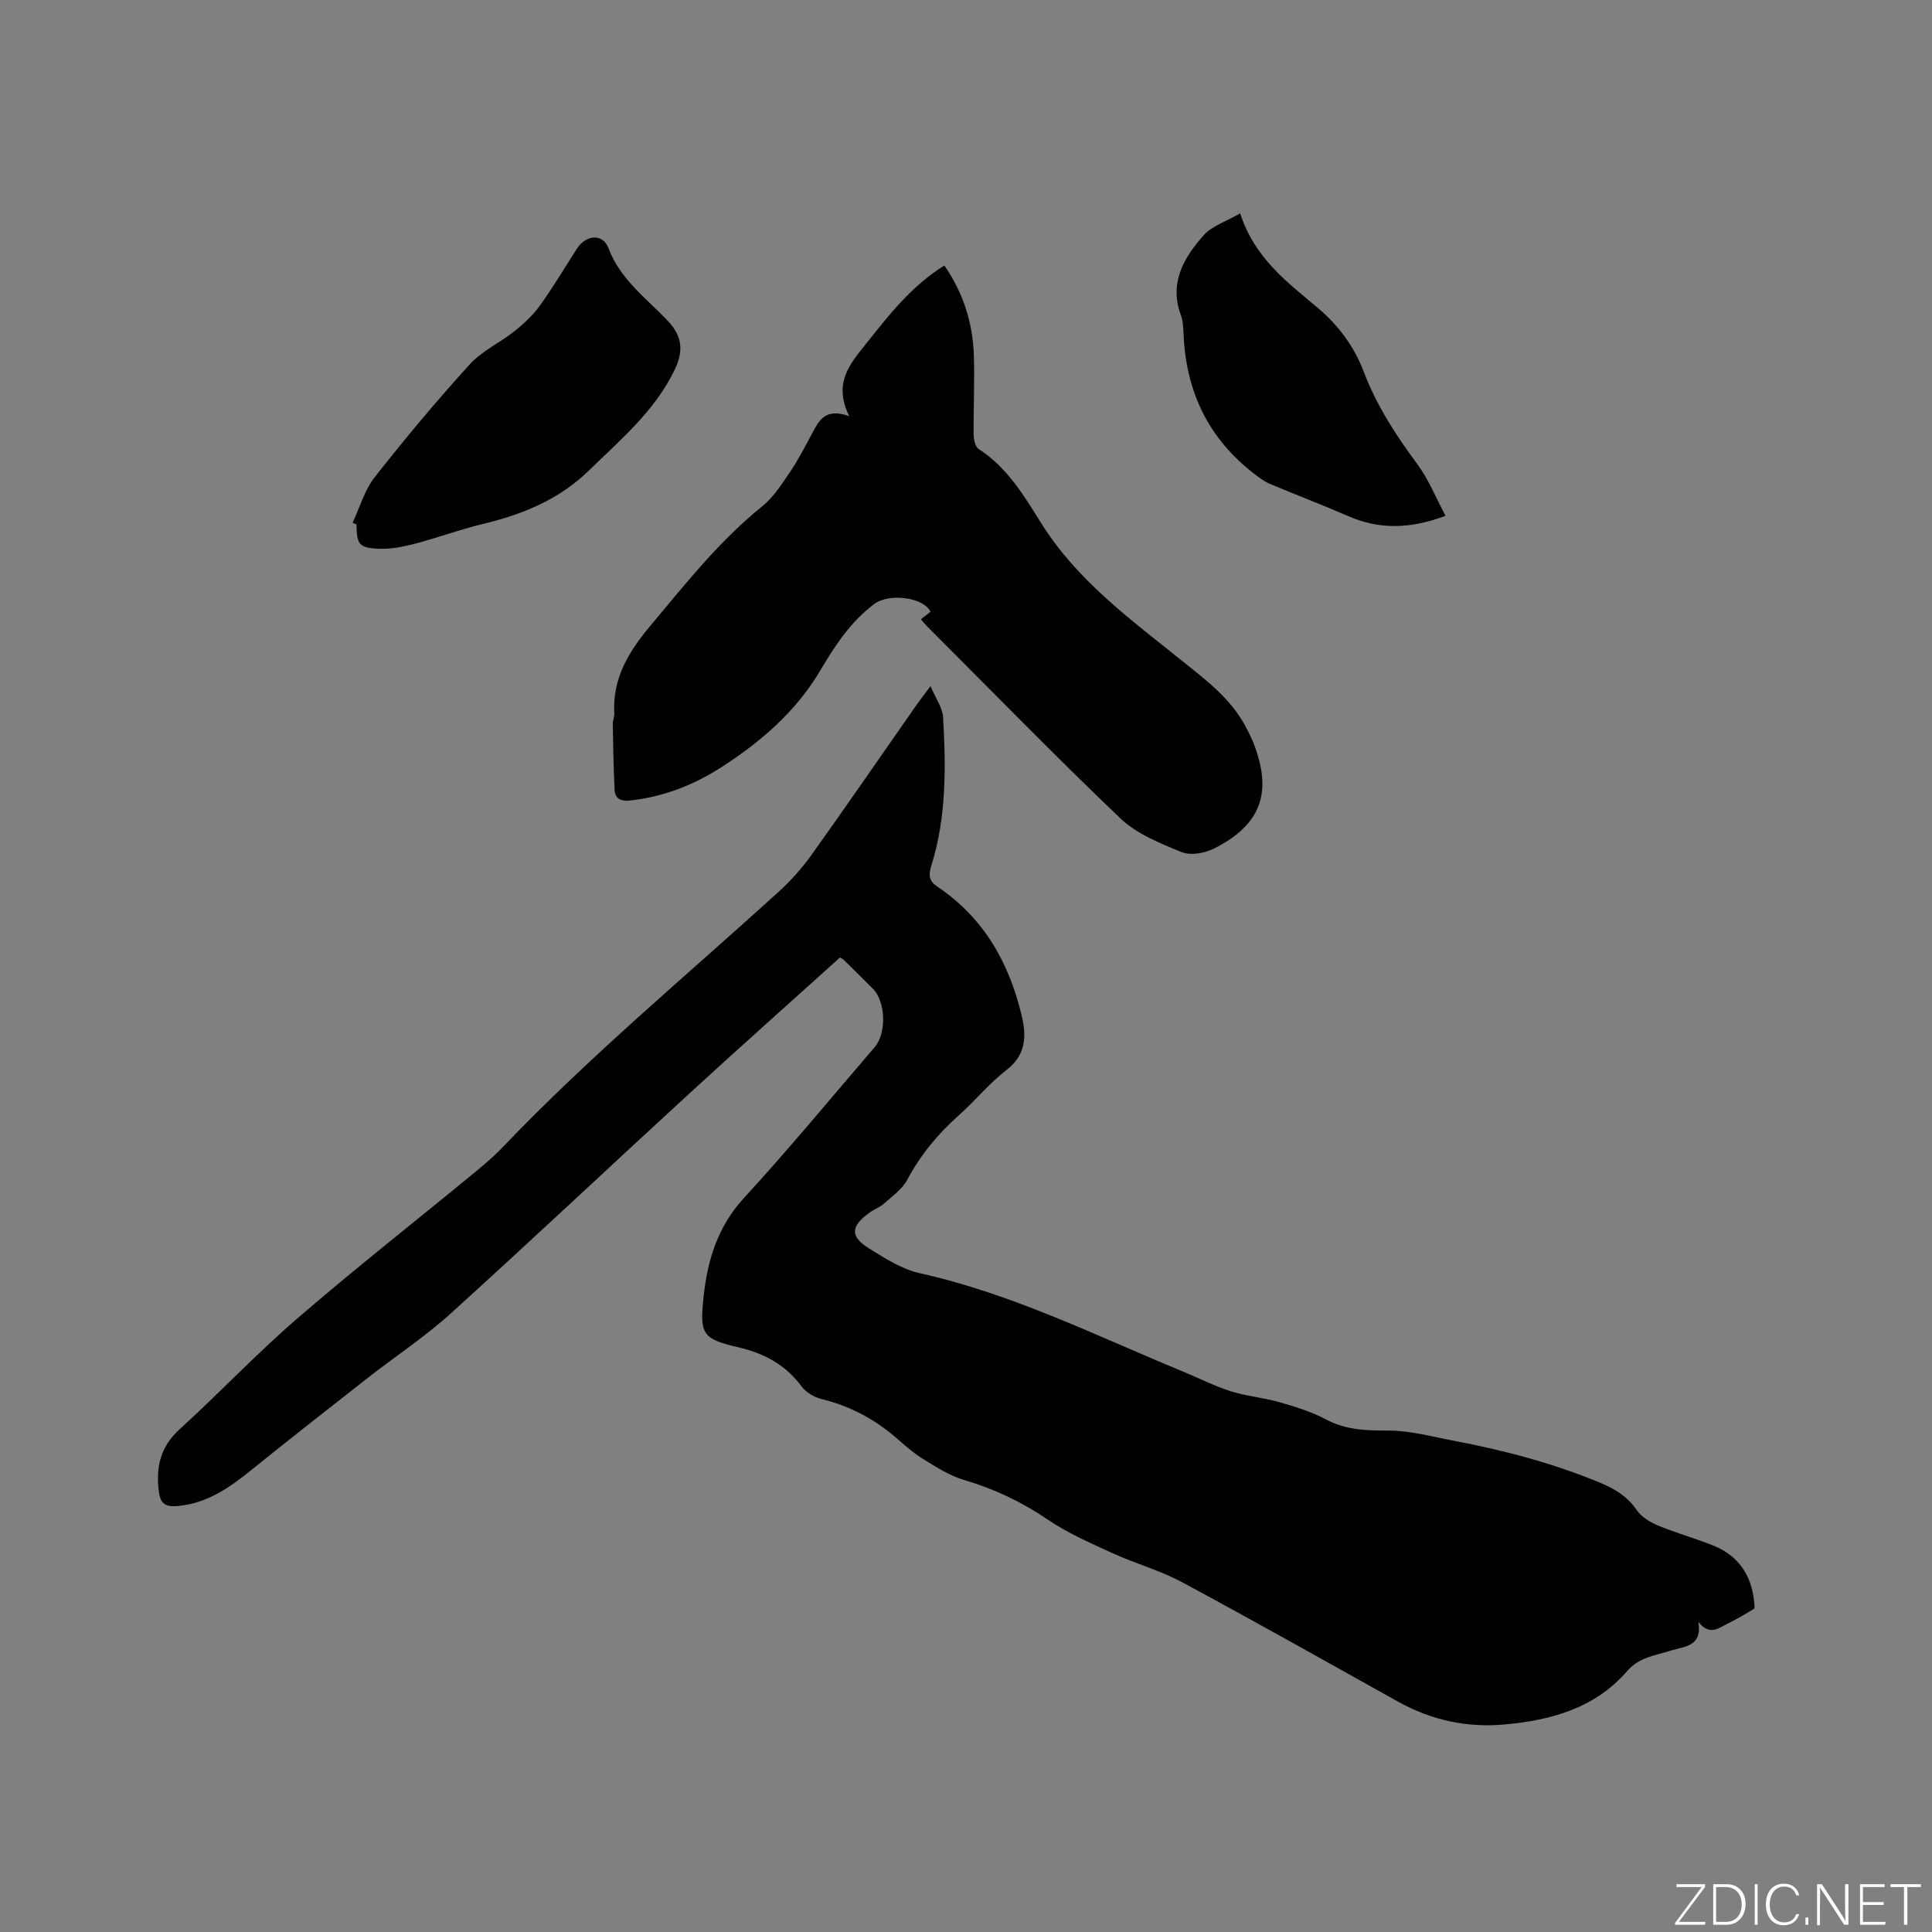
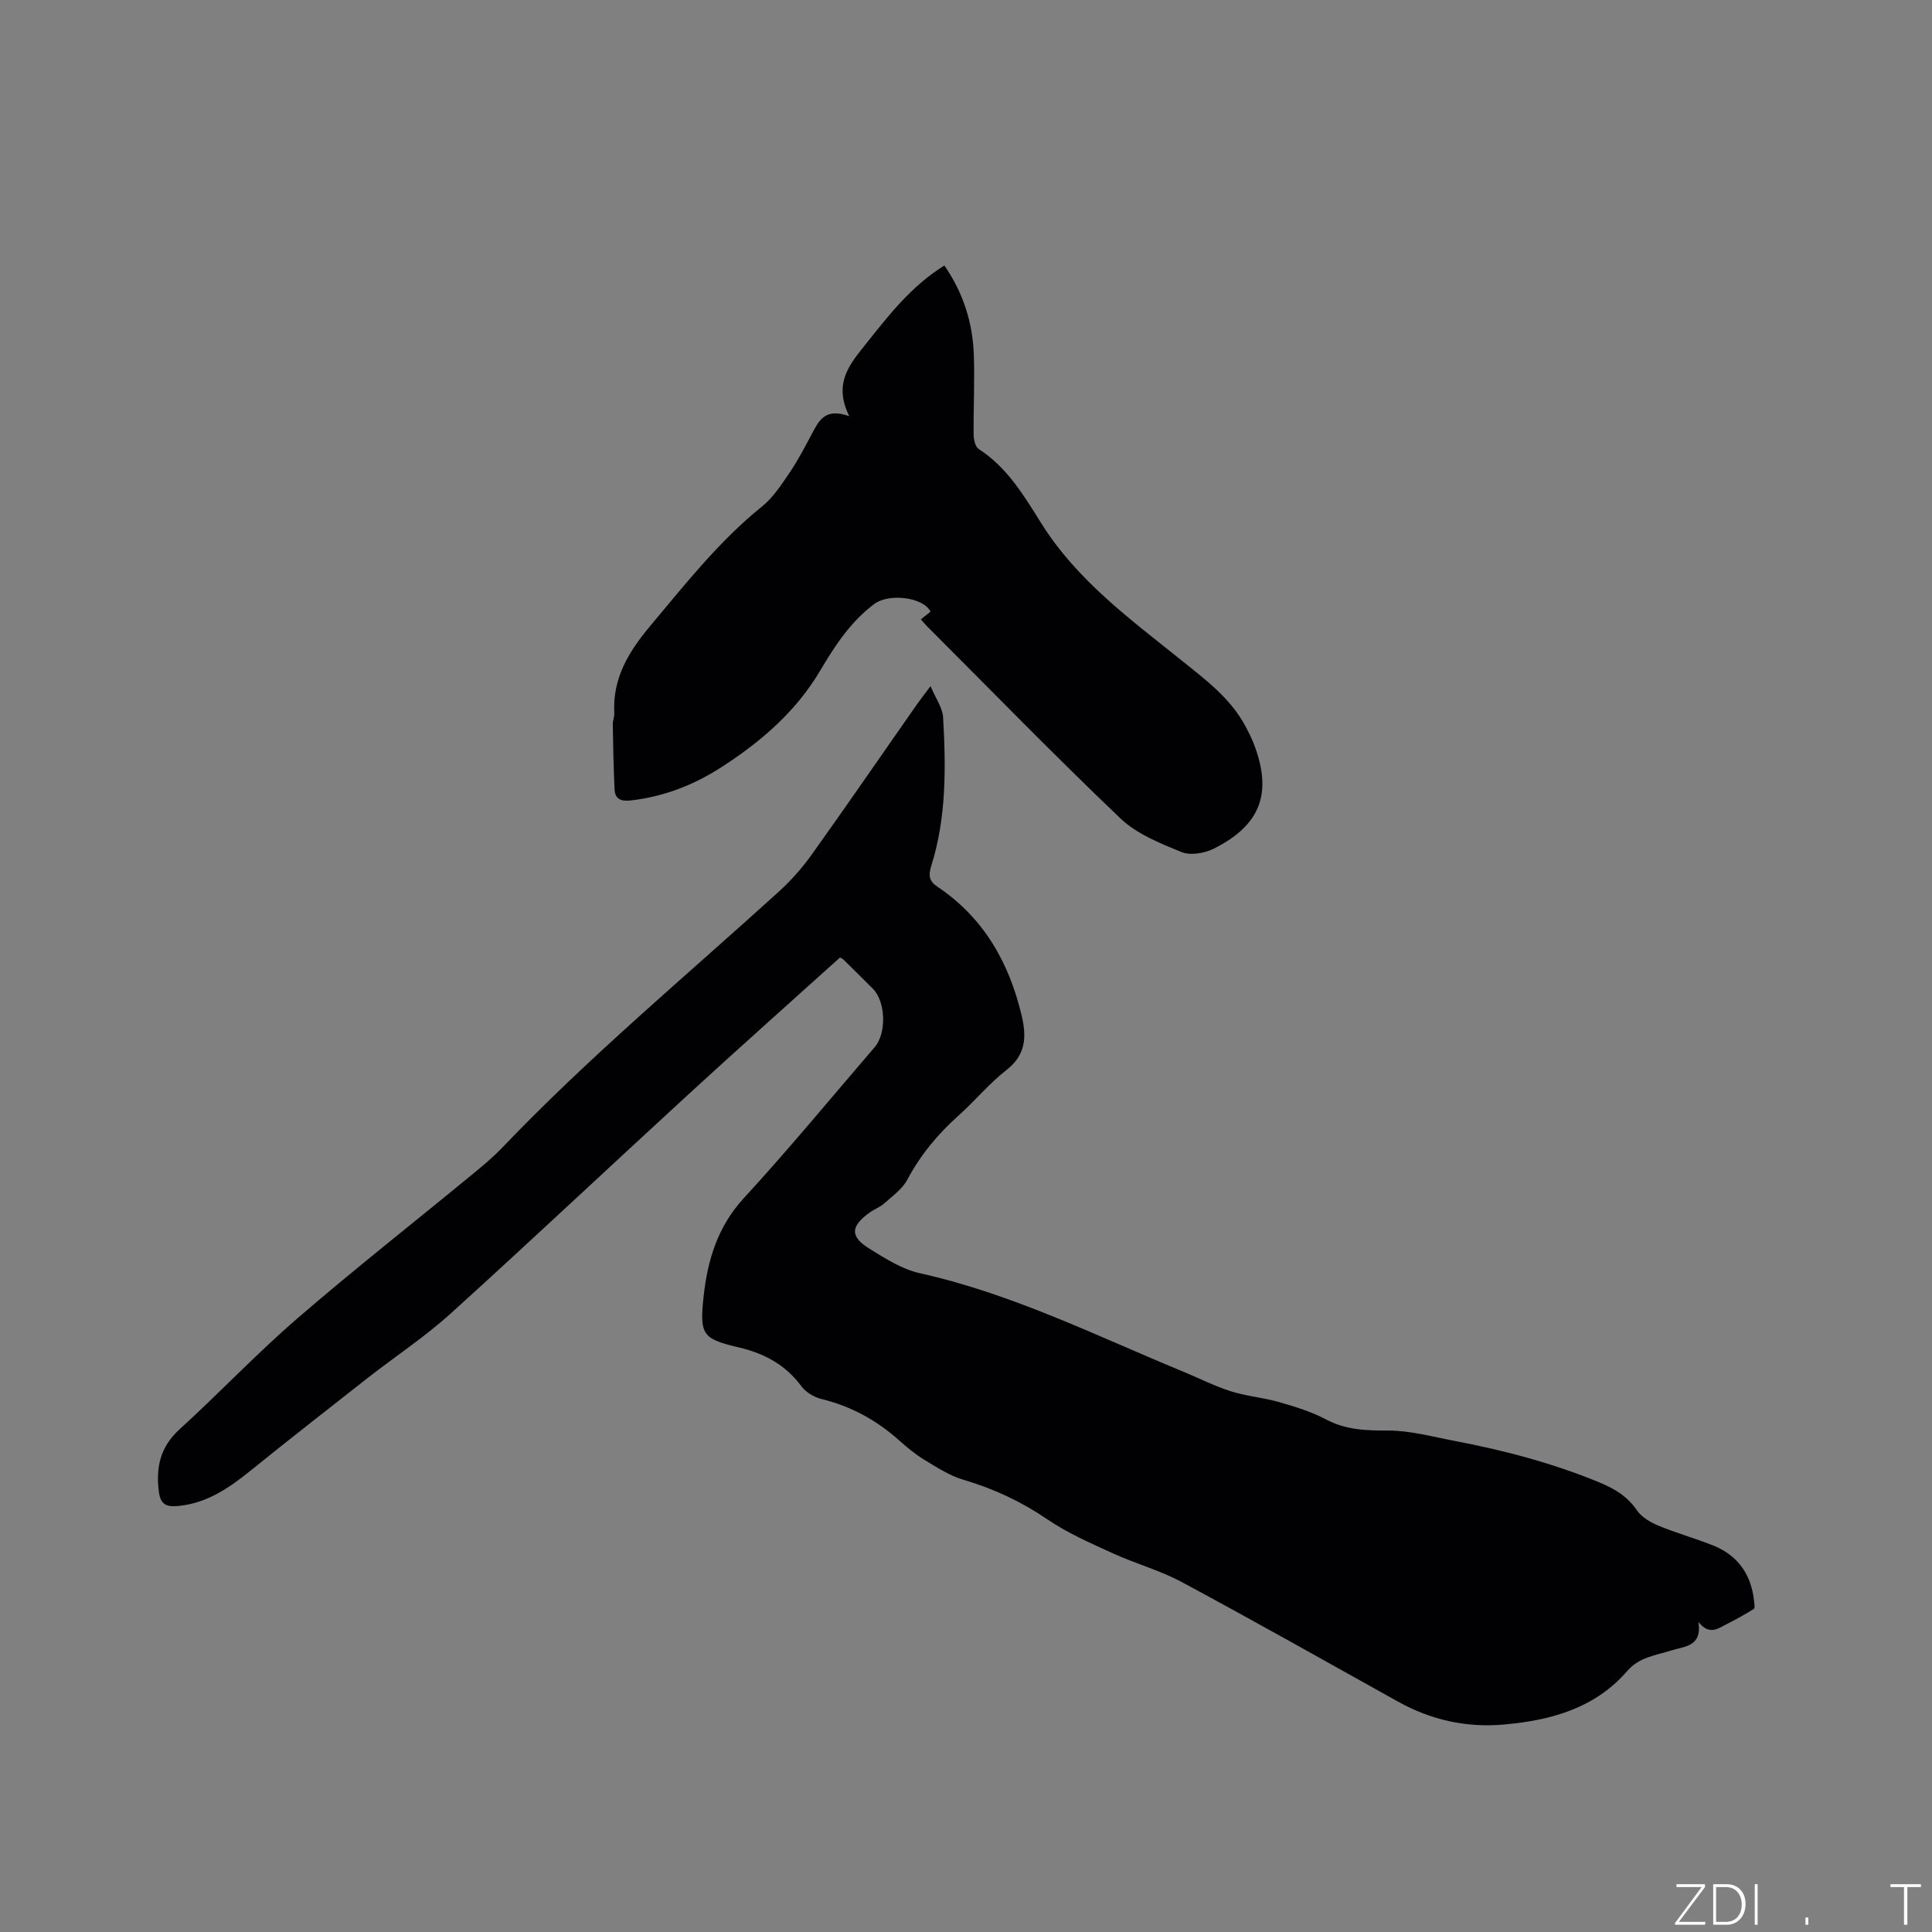
<svg xmlns="http://www.w3.org/2000/svg" enable-background="new 0 0 400 400" viewBox="0 0 400 400">
  <rect x="0" y="0" width="400" height="400" fill="#808080" stroke="none" />
  <g fill="#fafbfc">
    <path d="m346.9 398 5.4-7.3h-5.2v-.6h5.9v.6l-5.4 7.2h5.5l-.1.6h-6.2v-.5z" />
    <path d="m354.7 390.1h2.8c2.3 0 3.9 1.6 3.9 4.1s-1.6 4.3-3.9 4.3h-2.8zm.6 7.8h2c2.2 0 3.3-1.6 3.3-3.6 0-1.8-1-3.6-3.3-3.6h-2z" />
    <path d="m363.9 390.1v8.4h-.6v-8.4z" />
-     <path d="m372.5 396.3c-.4 1.3-1.4 2.3-3.2 2.3-2.4 0-3.7-1.9-3.7-4.3 0-2.3 1.2-4.3 3.7-4.3 1.8 0 2.9 1 3.2 2.4h-.6c-.4-1.1-1.1-1.8-2.5-1.8-2.1 0-3 1.9-3 3.7s.9 3.7 3 3.7c1.4 0 2.1-.7 2.5-1.7z" />
    <path d="m373.8 398.5v-1.5h.6v1.5z" />
-     <path d="m376.2 398.5v-8.4h1c1.3 2 4.4 6.7 4.9 7.6-.1-1.2-.1-2.4-.1-3.8v-3.8h.7v8.4h-.9c-1.2-1.9-4.4-6.8-5-7.7.1 1.1 0 2.3 0 3.9v3.9h-.6z" />
-     <path d="m390 394.4h-4.3v3.5h4.7l-.1.6h-5.2v-8.4h5.1v.6h-4.5v3.1h4.3z" />
    <path d="m394.2 390.7h-2.8v-.6h6.3v.6h-2.8v7.8h-.7z" />
  </g>
  <path d="m351.64 335.82c.79 5.14-2.87 5.01-5.69 5.91-3.18 1.01-6.56 1.36-9.02 4.2-6.7 7.74-15.77 10.24-25.51 11.11-7.82.7-15.13-.92-22-4.75-14.89-8.3-29.73-16.67-44.74-24.74-4.54-2.44-9.63-3.82-14.34-5.98-4.59-2.1-9.3-4.15-13.45-6.98-5.42-3.69-11.13-6.37-17.39-8.21-2.85-.83-5.49-2.55-8.07-4.11-1.89-1.14-3.63-2.59-5.29-4.07-4.67-4.17-9.95-7.06-16.06-8.55-1.52-.37-3.22-1.38-4.14-2.62-3.33-4.49-7.69-6.83-13.09-8.09-7.44-1.74-8.02-2.66-7.18-10.47.81-7.54 2.89-14.49 8.34-20.42 9.32-10.14 18.09-20.79 27.08-31.24 2.5-2.91 2.29-9.42-.37-12.1-2.02-2.03-4.06-4.04-6.1-6.05-.14-.14-.36-.21-.71-.42-10.42 9.4-20.95 18.76-31.33 28.29-16.48 15.12-32.75 30.47-49.33 45.47-5.33 4.82-11.39 8.81-17.07 13.25-8.08 6.35-16.18 12.66-24.17 19.12-4.51 3.65-9.11 6.86-15.14 7.43-2.51.24-3.67-.37-3.99-3.04-.62-5.05.32-9.23 4.32-12.86 8.23-7.49 15.89-15.62 24.31-22.89 11.78-10.18 24.04-19.8 36.06-29.69 2.21-1.81 4.43-3.64 6.4-5.7 17.97-18.82 37.95-35.46 57.17-52.92 2.56-2.32 4.92-4.97 6.93-7.78 7.33-10.26 14.47-20.65 21.7-30.99.71-1.02 1.49-2 2.89-3.87 1.08 2.58 2.49 4.48 2.6 6.44.58 10.37.71 20.77-2.47 30.84-.62 1.97-.38 3.13 1.29 4.24 9.57 6.42 14.83 15.67 17.44 26.67 1.04 4.39.91 8.14-3.16 11.3-3.58 2.78-6.5 6.38-9.9 9.41-4.31 3.85-7.89 8.17-10.63 13.31-1.03 1.94-3.08 3.37-4.78 4.9-.85.76-2.01 1.17-2.96 1.85-4 2.85-4.16 4.98-.11 7.49 3.3 2.05 6.79 4.28 10.49 5.1 19.08 4.24 36.45 12.93 54.33 20.3 3.33 1.37 6.56 3.03 9.97 4.12 3.26 1.04 6.75 1.31 10.05 2.26 3.32.95 6.7 1.98 9.72 3.59 4.13 2.19 8.31 2.31 12.84 2.3 4.57-.01 9.16 1.27 13.71 2.13 10.31 1.96 20.41 4.62 30.15 8.65 3.15 1.31 5.69 2.86 7.65 5.71.97 1.42 2.76 2.49 4.41 3.18 3.71 1.54 7.6 2.62 11.33 4.1 5.21 2.07 7.98 6.07 8.54 11.62.05.52.2 1.37-.03 1.52-1.78 1.11-3.62 2.15-5.5 3.09-1.81.88-3.63 2.57-6-.36z" fill="#010104" />
  <path d="m175.83 86.17c-3.41-6.9.21-10.89 3.47-14.99 4.74-5.96 9.42-11.99 16.22-16.21 3.93 5.68 5.87 11.86 6.1 18.5.19 5.5-.09 11.01-.04 16.51.01 1.02.33 2.51 1.03 2.97 5.94 3.82 9.43 9.74 13 15.43 7.4 11.8 18.38 19.8 28.93 28.28 5.05 4.06 10.26 7.91 13.38 13.81.59 1.12 1.17 2.26 1.63 3.43 3.96 10.2 1.53 16.92-8.28 21.82-1.91.95-4.8 1.44-6.65.69-4.45-1.82-9.26-3.74-12.65-6.97-13.65-13.02-26.81-26.55-40.15-39.89-.36-.36-.68-.77-1.16-1.33.74-.59 1.37-1.08 2-1.58-1.49-3.02-8.62-3.86-11.64-1.6-4.88 3.65-8.14 8.61-11.15 13.71-5.05 8.55-12.27 14.77-20.45 20.05-5.77 3.73-12.02 6.17-18.91 6.93-1.97.22-3.18-.33-3.27-2.29-.22-4.51-.29-9.03-.37-13.54-.01-.73.35-1.47.31-2.2-.39-7.22 2.91-12.69 7.43-18.09 7.29-8.7 14.27-17.58 23.18-24.77 2.31-1.86 4.03-4.55 5.73-7.05 1.72-2.53 3.13-5.28 4.58-7.98 1.42-2.67 2.69-5.46 7.73-3.64z" fill="#010104" />
-   <path d="m73 108.22c1.5-3.18 2.48-6.76 4.6-9.45 6.27-7.99 12.8-15.8 19.64-23.32 2.57-2.82 6.33-4.52 9.38-6.96 1.93-1.55 3.8-3.32 5.23-5.32 2.71-3.78 5.09-7.8 7.61-11.71 1.86-2.87 5.35-3.18 6.52-.08 2.45 6.53 7.87 10.38 12.32 15.09 3.03 3.21 3.21 6.29 1.39 10.07-4.11 8.55-11.21 14.49-17.79 20.9-6.2 6.04-13.85 9.12-22.11 11.09-4.71 1.13-9.27 2.84-13.96 4.06-2.4.63-4.95 1.12-7.41 1.02-4.09-.16-4.57-.92-4.61-5.04-.28-.1-.55-.23-.81-.35z" fill="#010104" />
-   <path d="m256.76 44.17c3.01 9.31 9.78 14.27 16.07 19.57 4.33 3.65 7.57 8.07 9.54 13.27 2.66 7.03 6.68 13.14 11.11 19.14 2.32 3.14 3.8 6.9 5.8 10.64-7.33 2.76-13.73 2.88-20.19.05-5.33-2.33-10.77-4.38-16.13-6.64-1.14-.48-2.17-1.25-3.16-2-9.54-7.29-14.25-17.04-14.75-28.95-.06-1.37-.13-2.81-.59-4.08-2.44-6.7.68-11.89 4.79-16.51 1.68-1.88 4.52-2.75 7.51-4.49z" fill="#010104" />
</svg>